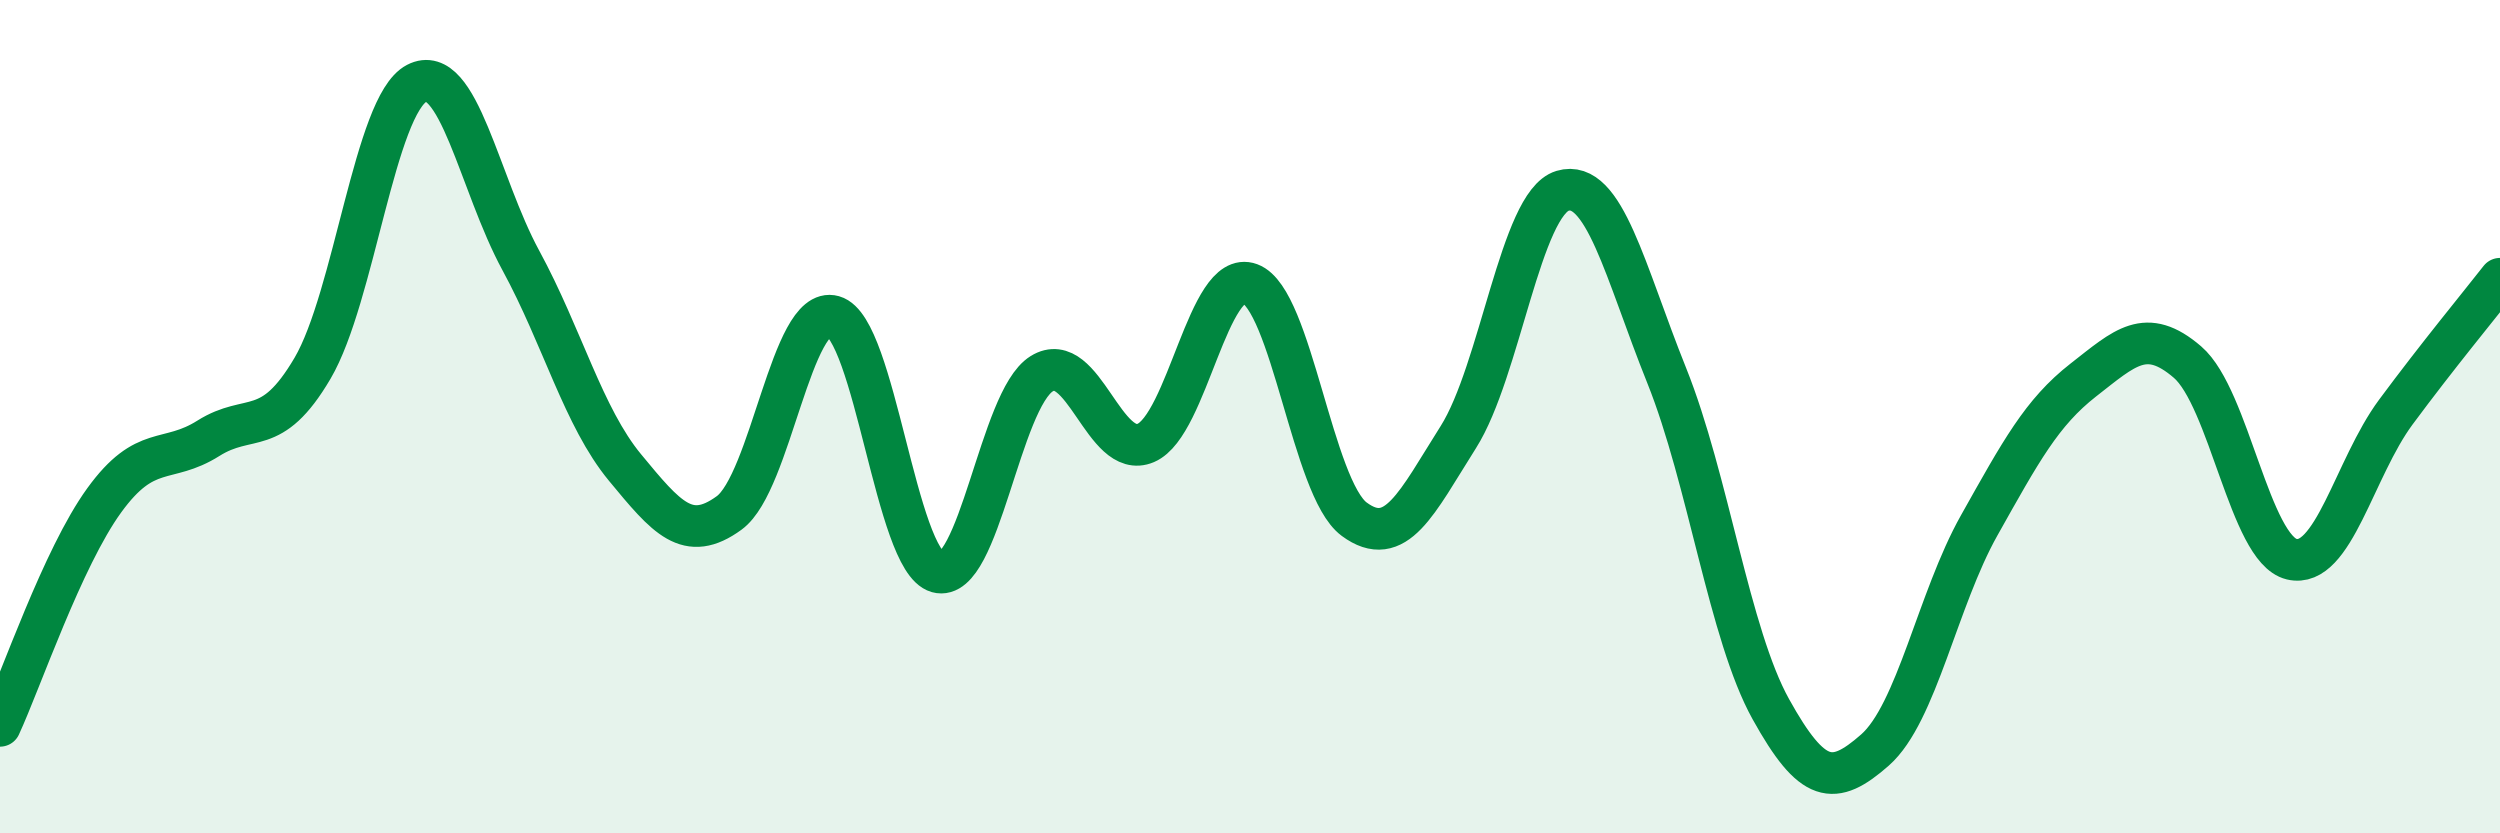
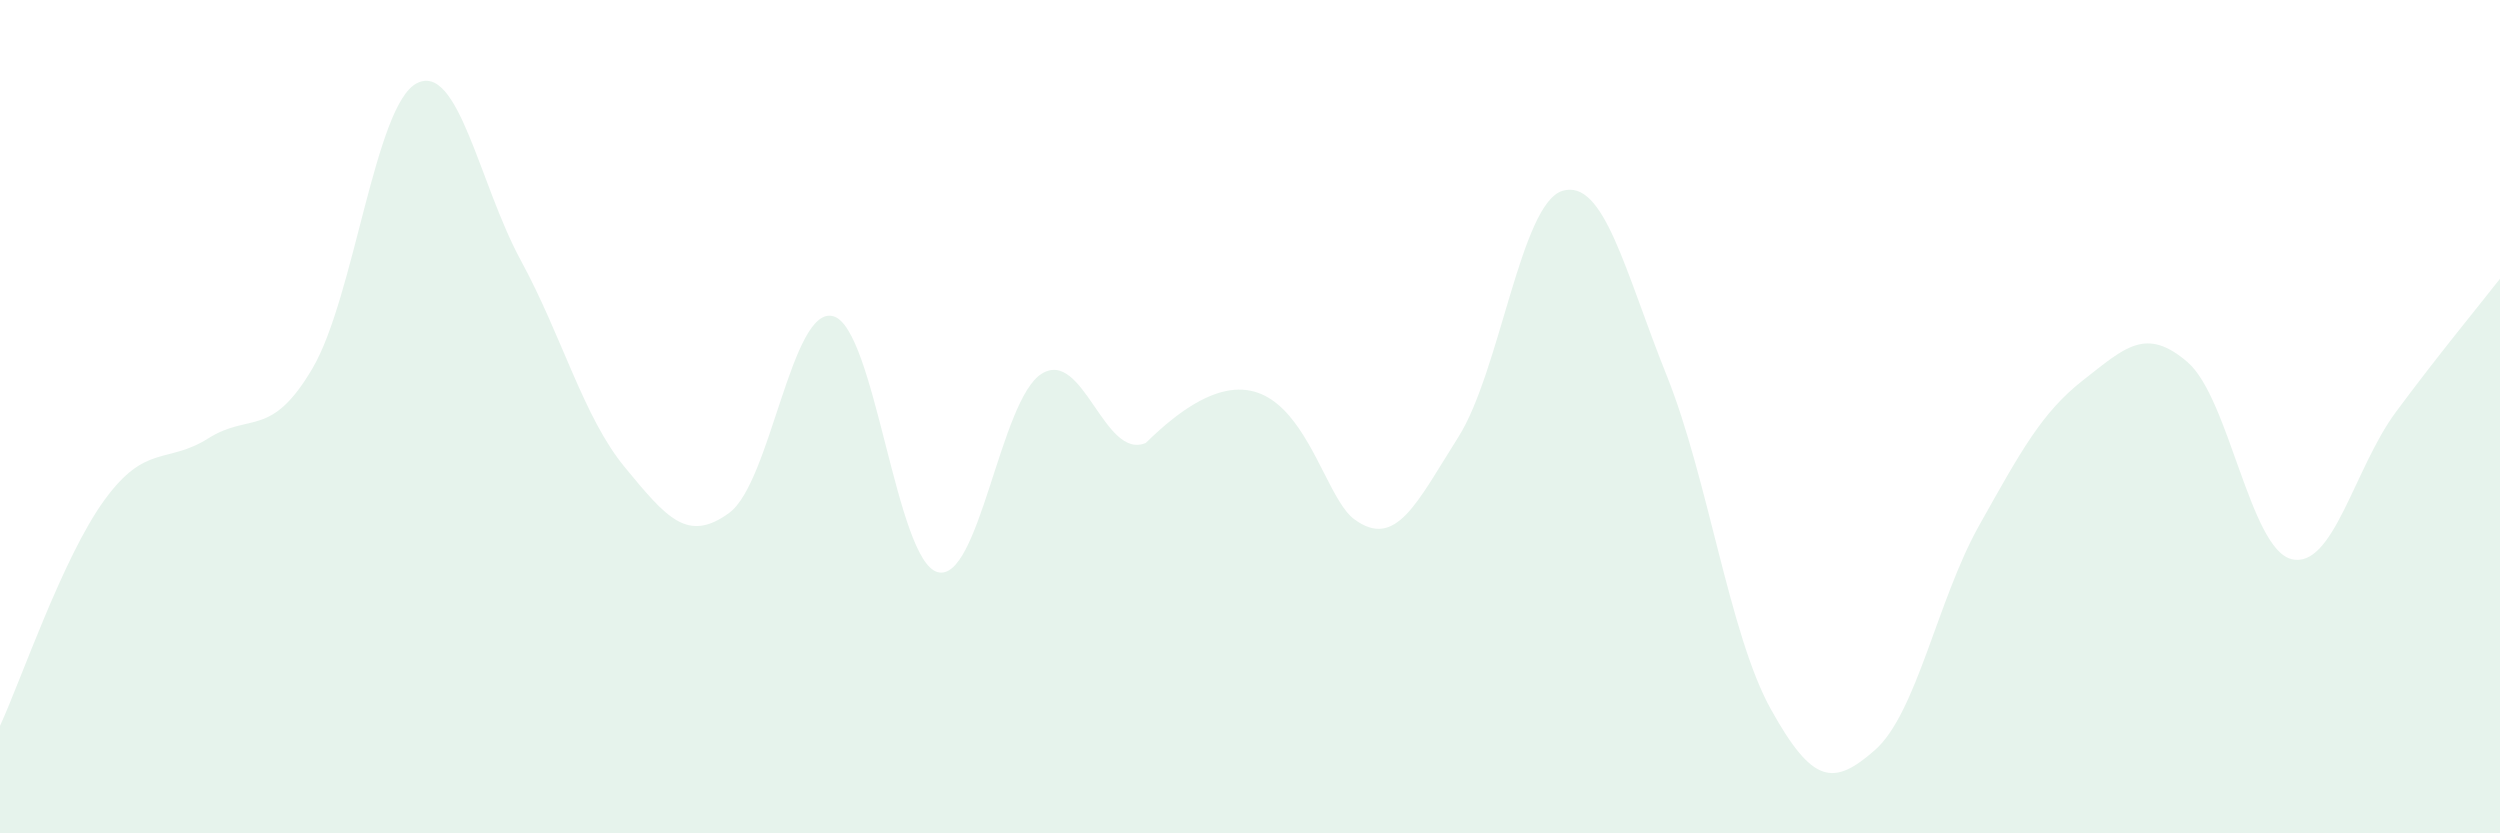
<svg xmlns="http://www.w3.org/2000/svg" width="60" height="20" viewBox="0 0 60 20">
-   <path d="M 0,17.42 C 0.5,16.34 1.5,13.39 2.5,12.01 C 3.5,10.63 4,11.15 5,10.52 C 6,9.89 6.5,10.54 7.5,8.84 C 8.5,7.14 9,2.52 10,2 C 11,1.48 11.5,4.41 12.5,6.25 C 13.5,8.09 14,10.01 15,11.22 C 16,12.43 16.5,13.04 17.5,12.31 C 18.5,11.58 19,7.31 20,7.59 C 21,7.87 21.5,13.45 22.5,13.73 C 23.5,14.01 24,9.59 25,8.97 C 26,8.35 26.5,11.06 27.5,10.63 C 28.5,10.2 29,6.44 30,6.81 C 31,7.18 31.5,11.72 32.5,12.46 C 33.5,13.2 34,12.07 35,10.49 C 36,8.91 36.5,4.88 37.5,4.58 C 38.5,4.28 39,6.52 40,9.01 C 41,11.5 41.5,15.22 42.5,17.02 C 43.5,18.82 44,18.88 45,18 C 46,17.12 46.5,14.39 47.5,12.61 C 48.5,10.83 49,9.9 50,9.12 C 51,8.34 51.5,7.83 52.5,8.69 C 53.5,9.55 54,13.18 55,13.42 C 56,13.66 56.5,11.24 57.5,9.89 C 58.5,8.54 59.5,7.33 60,6.69L60 20L0 20Z" fill="#008740" opacity="0.1" stroke-linecap="round" stroke-linejoin="round" />
-   <path d="M 0,17.42 C 0.5,16.34 1.5,13.39 2.5,12.01 C 3.5,10.63 4,11.15 5,10.52 C 6,9.89 6.5,10.54 7.5,8.84 C 8.5,7.14 9,2.52 10,2 C 11,1.48 11.5,4.41 12.5,6.25 C 13.5,8.09 14,10.01 15,11.22 C 16,12.43 16.5,13.04 17.5,12.31 C 18.5,11.58 19,7.31 20,7.59 C 21,7.87 21.5,13.45 22.5,13.73 C 23.5,14.01 24,9.59 25,8.97 C 26,8.35 26.5,11.06 27.5,10.63 C 28.5,10.2 29,6.44 30,6.81 C 31,7.18 31.5,11.72 32.5,12.46 C 33.5,13.2 34,12.07 35,10.49 C 36,8.91 36.5,4.88 37.5,4.58 C 38.5,4.28 39,6.52 40,9.01 C 41,11.5 41.5,15.22 42.5,17.02 C 43.5,18.82 44,18.88 45,18 C 46,17.12 46.5,14.39 47.5,12.61 C 48.5,10.83 49,9.9 50,9.12 C 51,8.34 51.5,7.83 52.5,8.69 C 53.5,9.55 54,13.18 55,13.42 C 56,13.66 56.5,11.24 57.5,9.89 C 58.5,8.54 59.5,7.33 60,6.69" stroke="#008740" stroke-width="1" fill="none" stroke-linecap="round" stroke-linejoin="round" />
+   <path d="M 0,17.42 C 0.5,16.34 1.5,13.39 2.5,12.01 C 3.5,10.63 4,11.15 5,10.52 C 6,9.89 6.5,10.54 7.5,8.84 C 8.5,7.14 9,2.52 10,2 C 11,1.48 11.5,4.41 12.5,6.25 C 13.5,8.09 14,10.01 15,11.22 C 16,12.43 16.5,13.04 17.5,12.31 C 18.5,11.58 19,7.31 20,7.59 C 21,7.87 21.5,13.45 22.5,13.73 C 23.5,14.01 24,9.59 25,8.97 C 26,8.35 26.5,11.06 27.5,10.63 C 31,7.18 31.5,11.72 32.5,12.46 C 33.5,13.2 34,12.07 35,10.49 C 36,8.91 36.5,4.88 37.5,4.58 C 38.5,4.28 39,6.52 40,9.01 C 41,11.5 41.5,15.22 42.5,17.02 C 43.5,18.82 44,18.88 45,18 C 46,17.12 46.5,14.39 47.5,12.61 C 48.5,10.83 49,9.9 50,9.12 C 51,8.34 51.5,7.83 52.5,8.69 C 53.5,9.55 54,13.18 55,13.42 C 56,13.66 56.5,11.24 57.5,9.89 C 58.5,8.54 59.5,7.33 60,6.69L60 20L0 20Z" fill="#008740" opacity="0.1" stroke-linecap="round" stroke-linejoin="round" />
</svg>